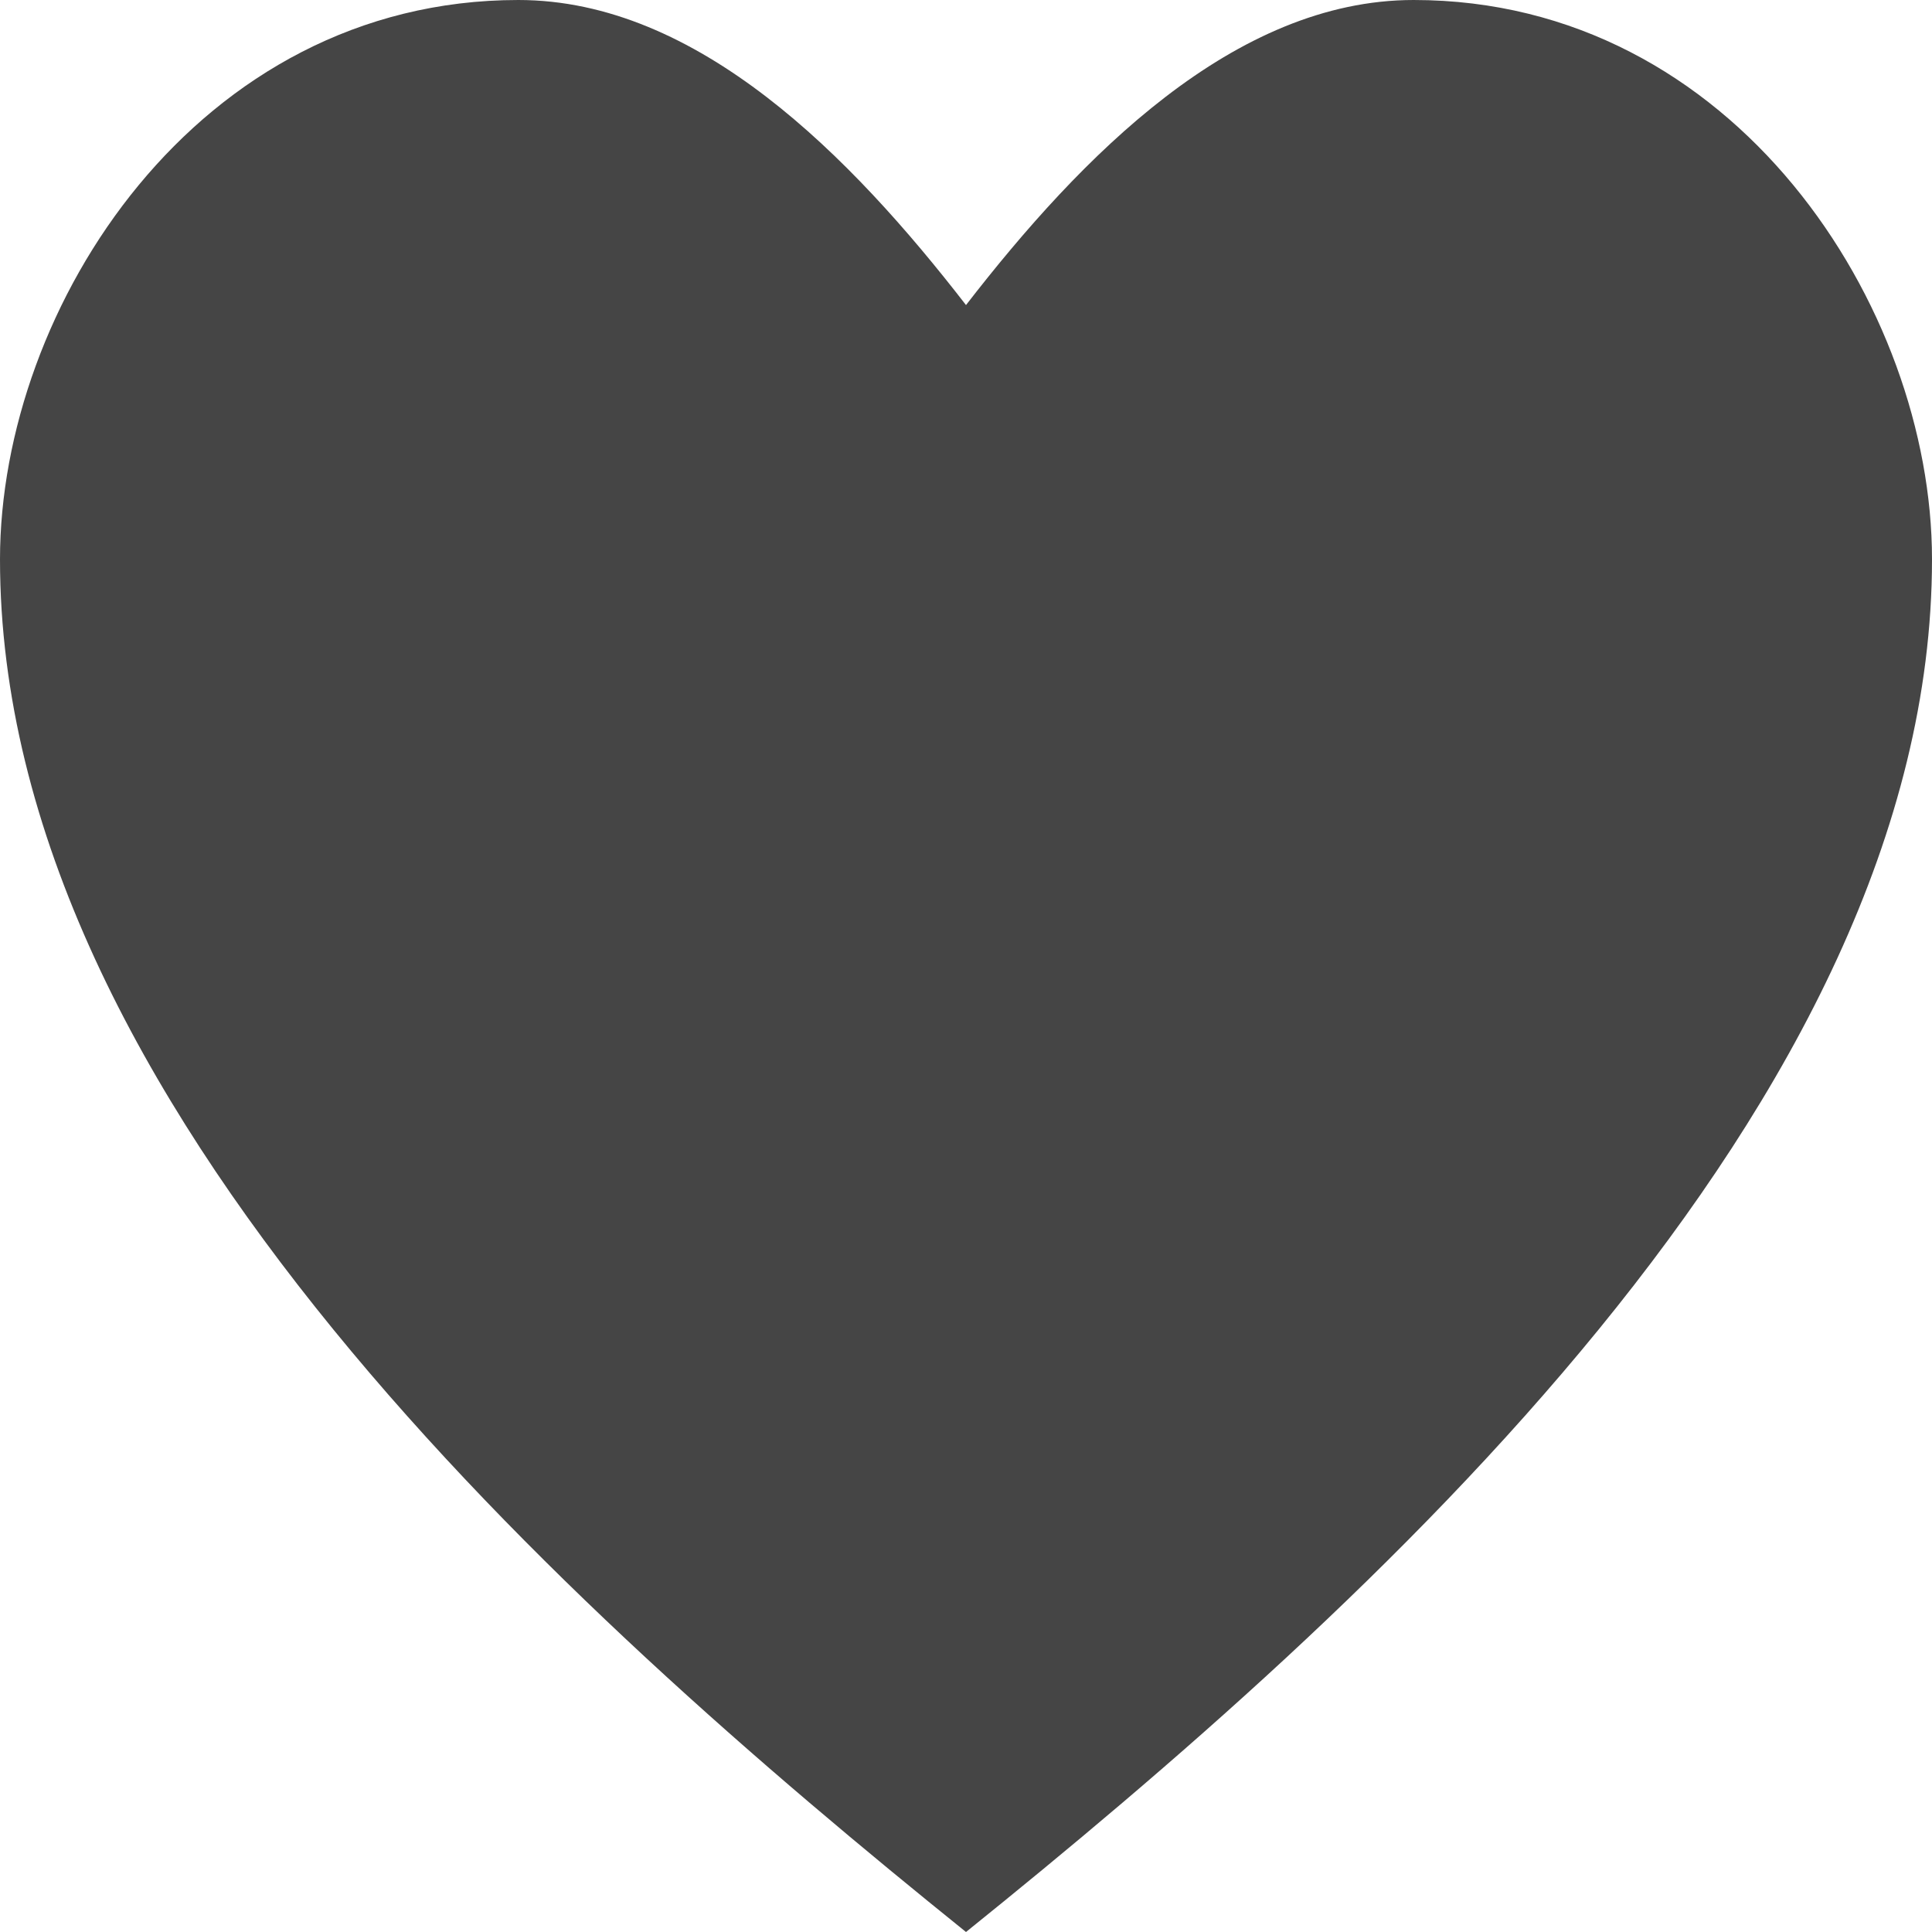
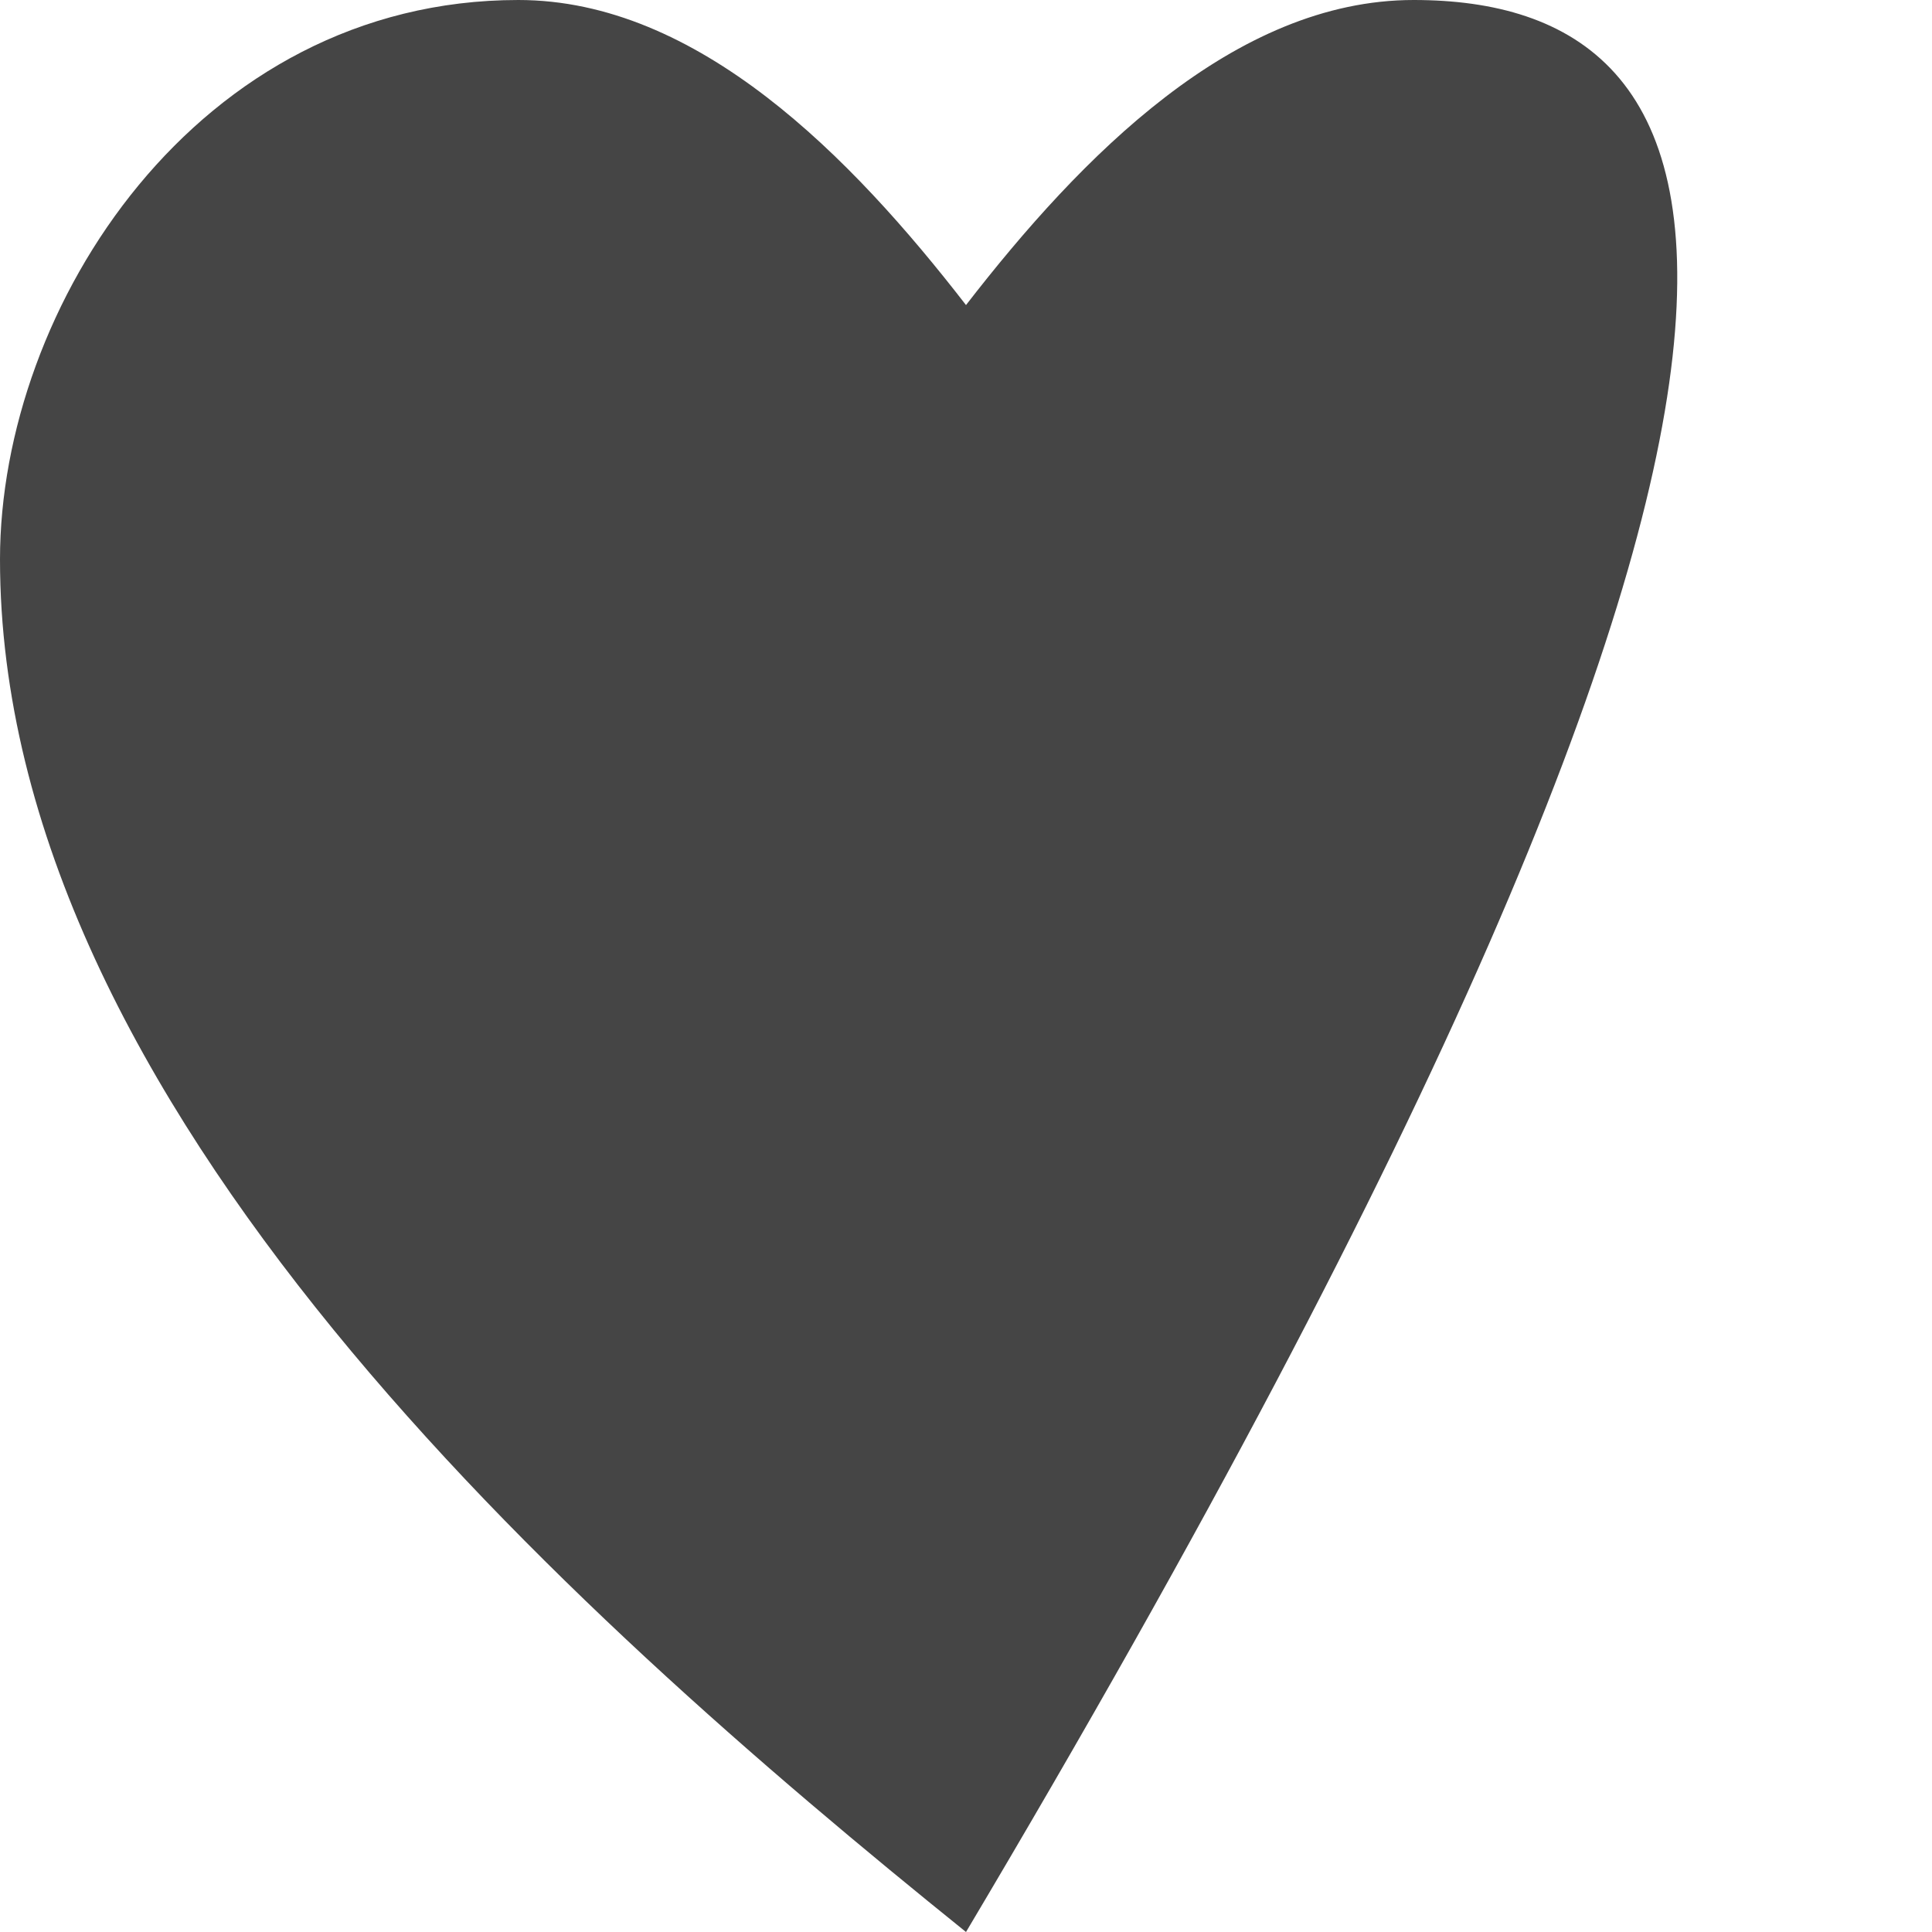
<svg xmlns="http://www.w3.org/2000/svg" width="10" height="10" viewBox="0 0 10 10" fill="none">
-   <path d="M2.683 0C1.02 0 0 1.59 0 2.895C0 5.715 2.931 8.333 5 10C7.069 8.333 10 5.715 10 2.895C10 1.59 8.98 0 7.317 0C6.388 0 5.595 0.81 5 1.579C4.405 0.81 3.611 0 2.683 0Z" fill="#454545" />
+   <path d="M2.683 0C1.02 0 0 1.59 0 2.895C0 5.715 2.931 8.333 5 10C10 1.59 8.98 0 7.317 0C6.388 0 5.595 0.81 5 1.579C4.405 0.81 3.611 0 2.683 0Z" fill="#454545" />
</svg>